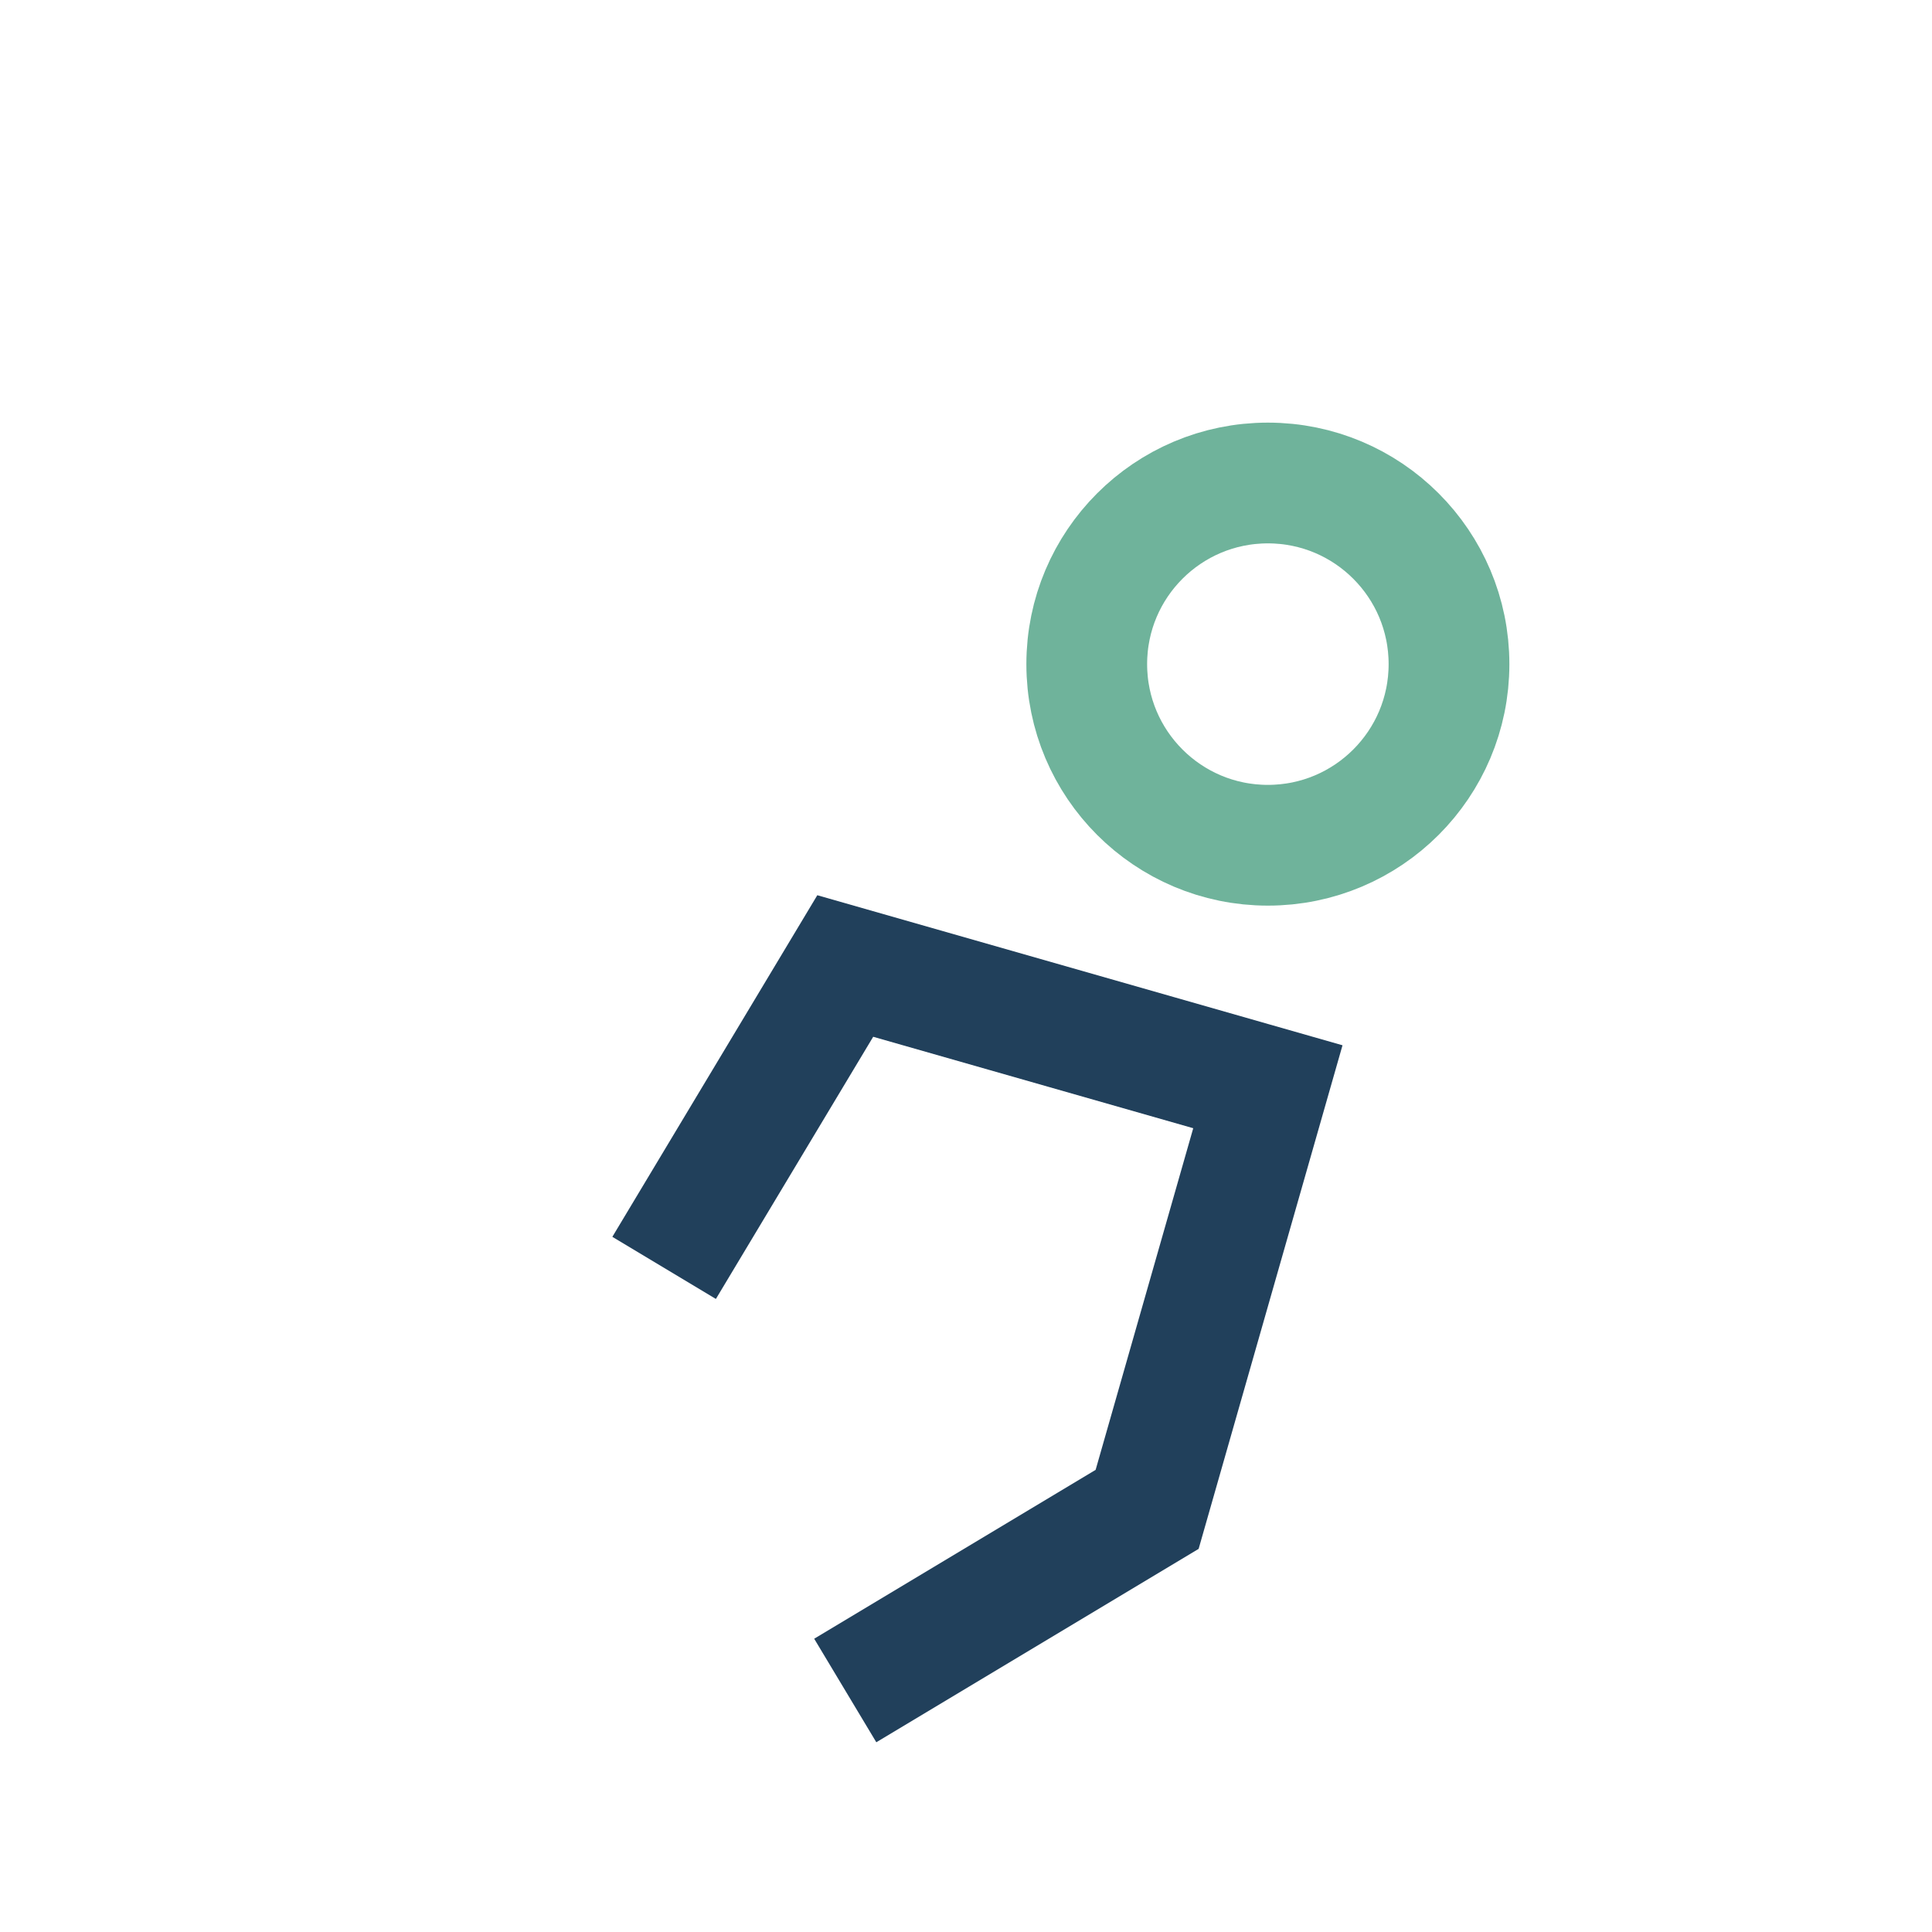
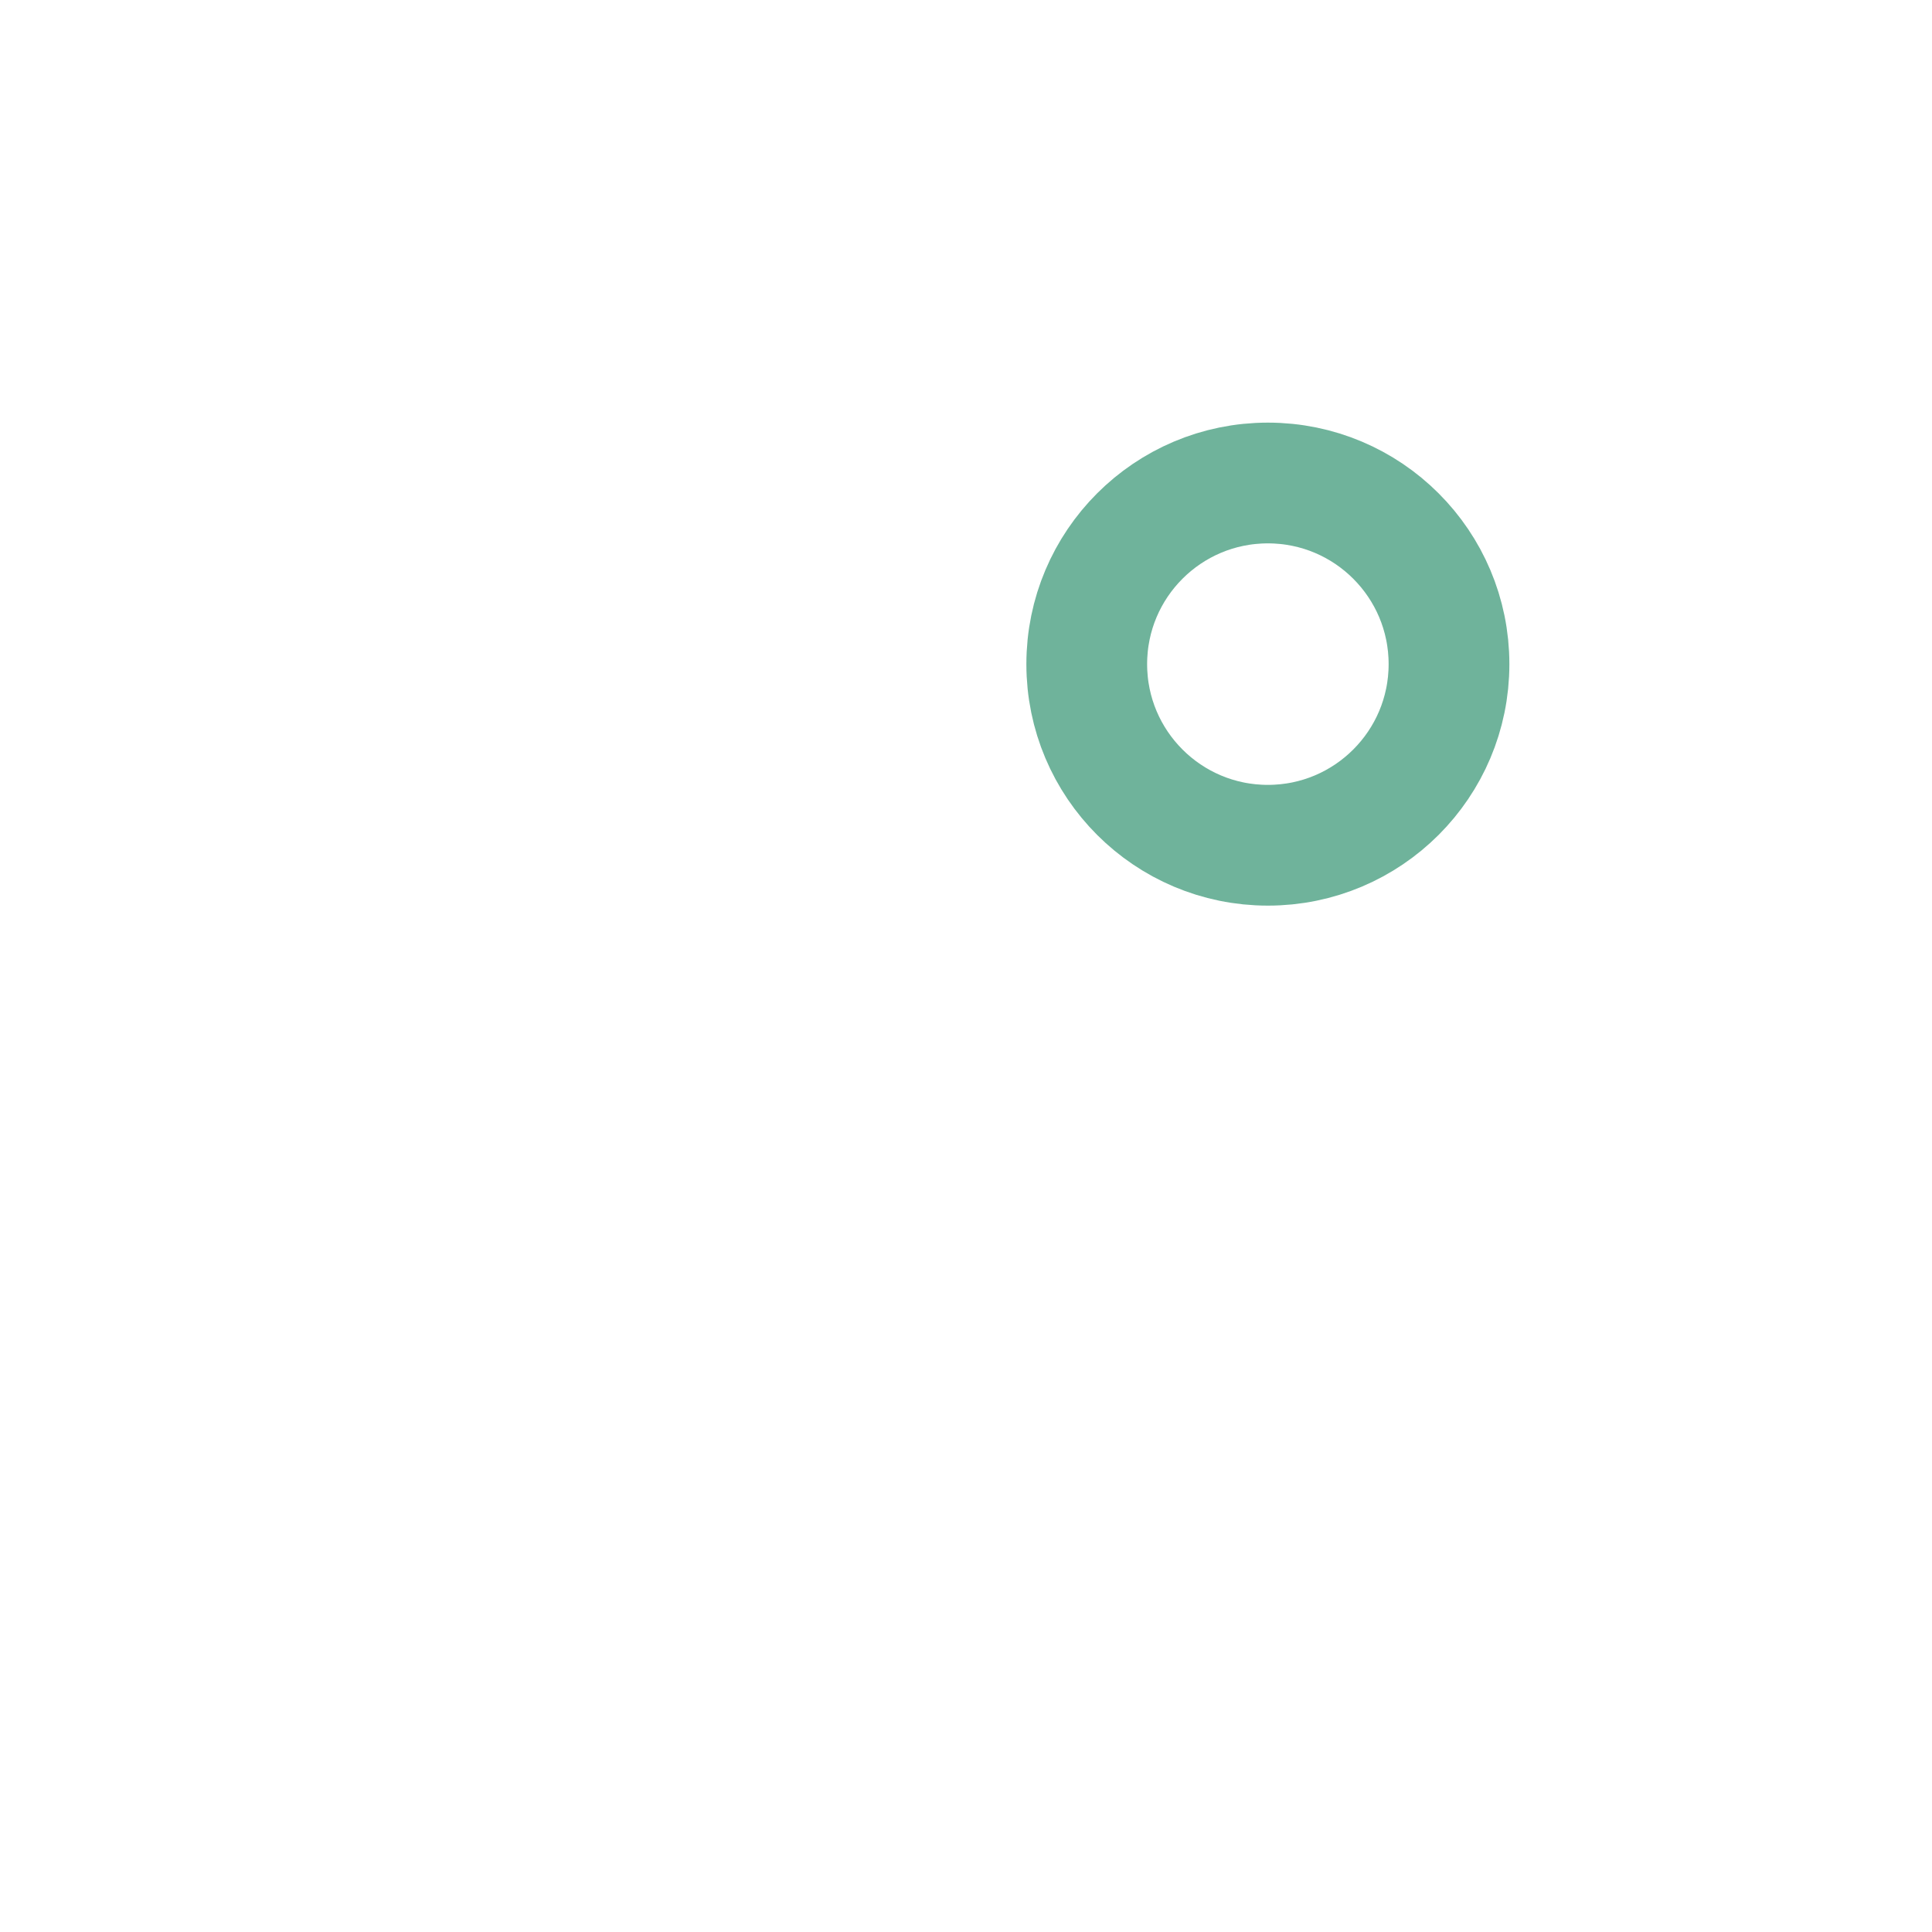
<svg xmlns="http://www.w3.org/2000/svg" width="32" height="32" viewBox="0 0 32 32">
-   <path d="M11 21l3-5 7 2-2 7-5 3" fill="none" stroke="#21405B" stroke-width="2" />
  <circle cx="21" cy="11" r="3" fill="none" stroke="#6FB39B" stroke-width="2" />
</svg>